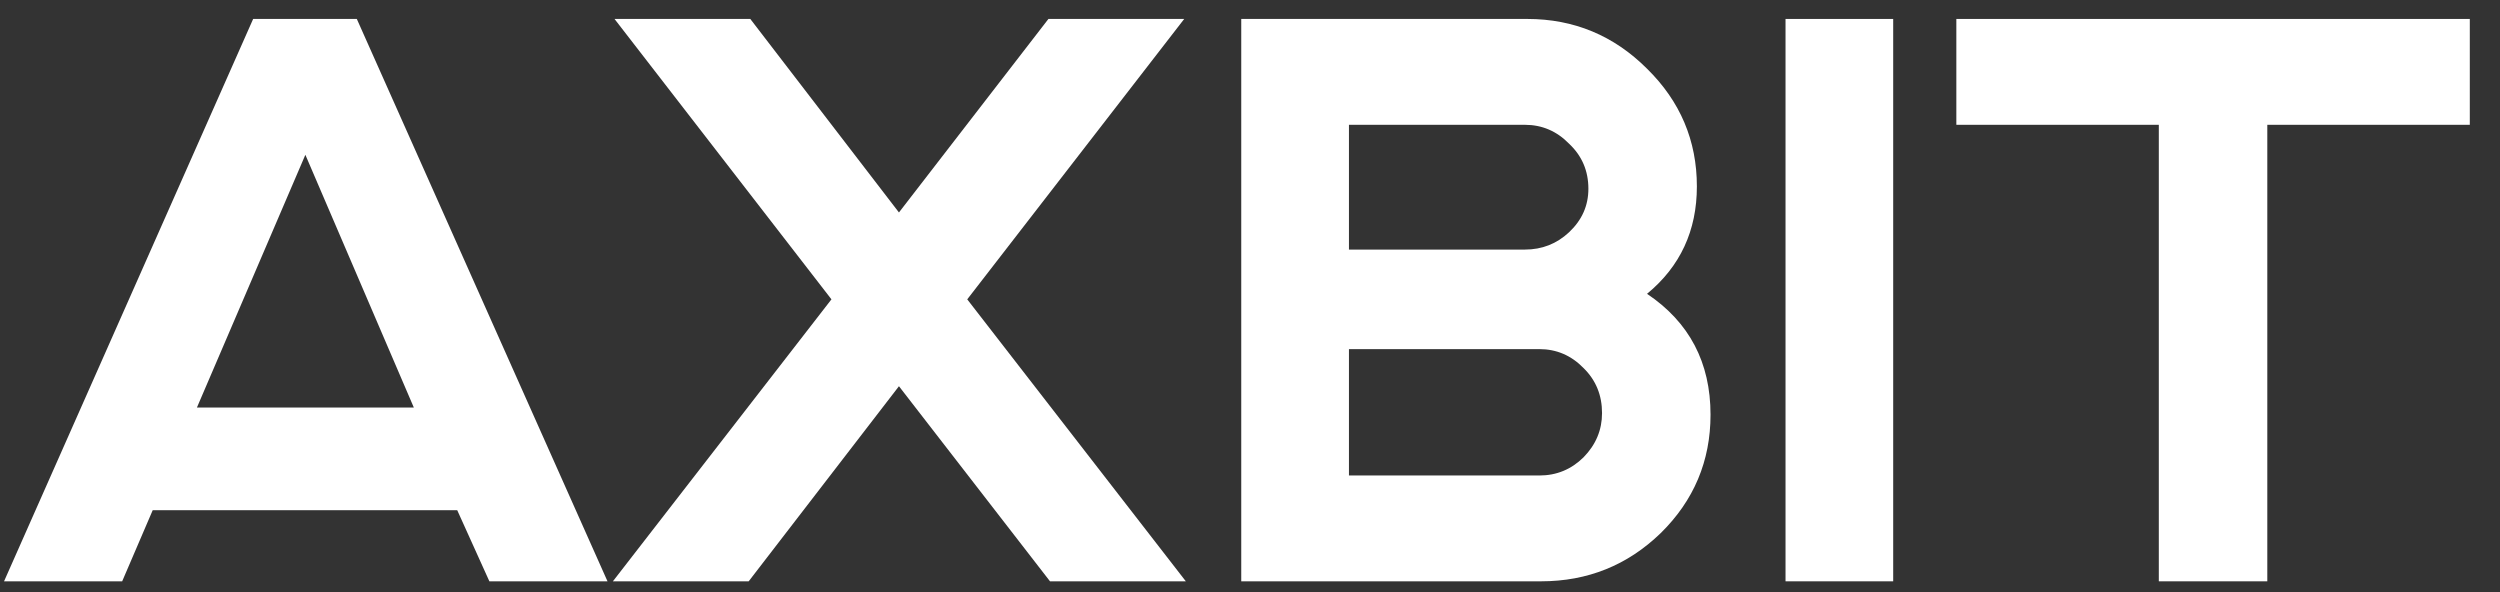
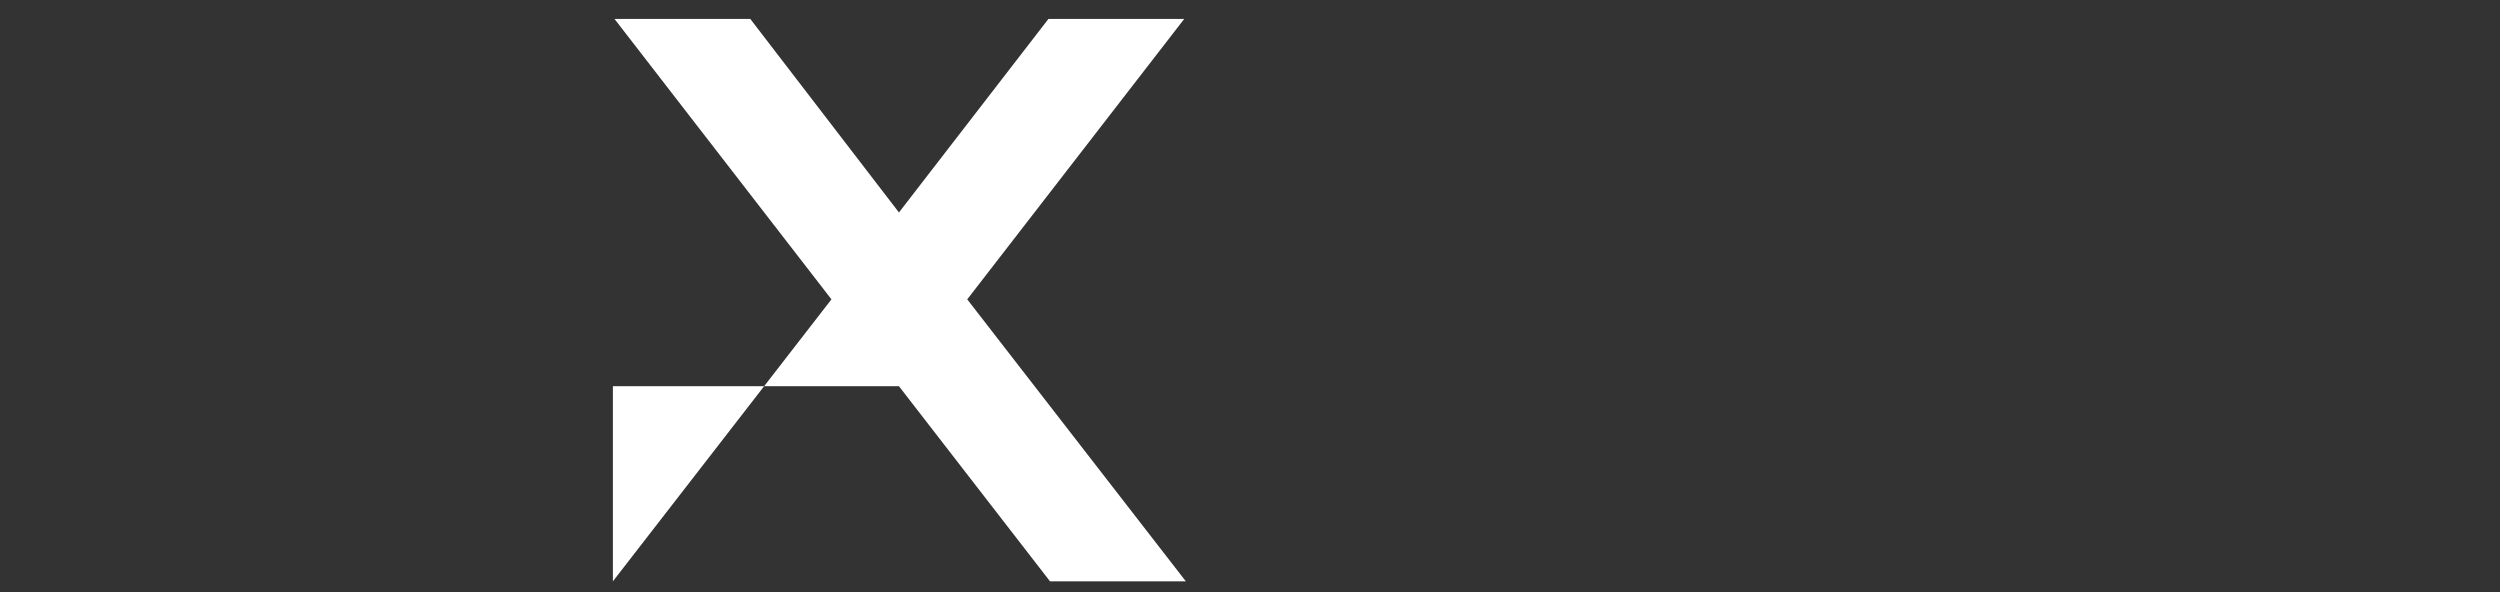
<svg xmlns="http://www.w3.org/2000/svg" width="76" height="18" viewBox="0 0 76 18" fill="none">
  <rect x="0" y="0" width="76" height="18" fill="#333333" stroke="none" />
-   <path d="M0.123 17.672L7.696 0.576H10.847L18.468 17.672H14.877L13.9 15.511H4.642L3.714 17.672H0.123ZM5.986 12.39H12.581L9.283 4.706L5.986 12.39Z" fill="white" />
-   <path d="M18.632 17.672L25.276 9.1L18.681 0.576H22.809L27.328 6.459L31.872 0.576H36L29.404 9.1L36.049 17.672H31.92L27.328 11.741L22.76 17.672H18.632Z" fill="white" />
-   <path d="M37.734 17.672V0.576H46.43C47.847 0.576 49.06 1.08 50.07 2.089C51.08 3.081 51.585 4.274 51.585 5.667C51.585 7.011 51.08 8.1 50.07 8.932C51.357 9.796 52 11.021 52 12.606C52 14.014 51.495 15.215 50.485 16.207C49.476 17.184 48.263 17.672 46.846 17.672H37.734ZM41.008 14.455H46.797C47.318 14.455 47.766 14.271 48.14 13.902C48.515 13.518 48.702 13.07 48.702 12.558C48.702 12.014 48.515 11.557 48.14 11.189C47.766 10.805 47.318 10.613 46.797 10.613H41.008V14.455ZM41.008 7.587H46.357C46.878 7.587 47.326 7.411 47.701 7.059C48.092 6.691 48.287 6.251 48.287 5.739C48.287 5.194 48.092 4.738 47.701 4.37C47.326 3.986 46.878 3.794 46.357 3.794H41.008V7.587Z" fill="white" />
-   <path d="M54.28 17.672V0.576H57.553V17.672H54.28Z" fill="white" />
-   <path d="M65.628 17.672V3.794H59.473V0.576H75.082V3.794H68.926V17.672H65.628Z" fill="white" />
+   <path d="M18.632 17.672L25.276 9.1L18.681 0.576H22.809L27.328 6.459L31.872 0.576H36L29.404 9.1L36.049 17.672H31.92L27.328 11.741H18.632Z" fill="white" />
</svg>